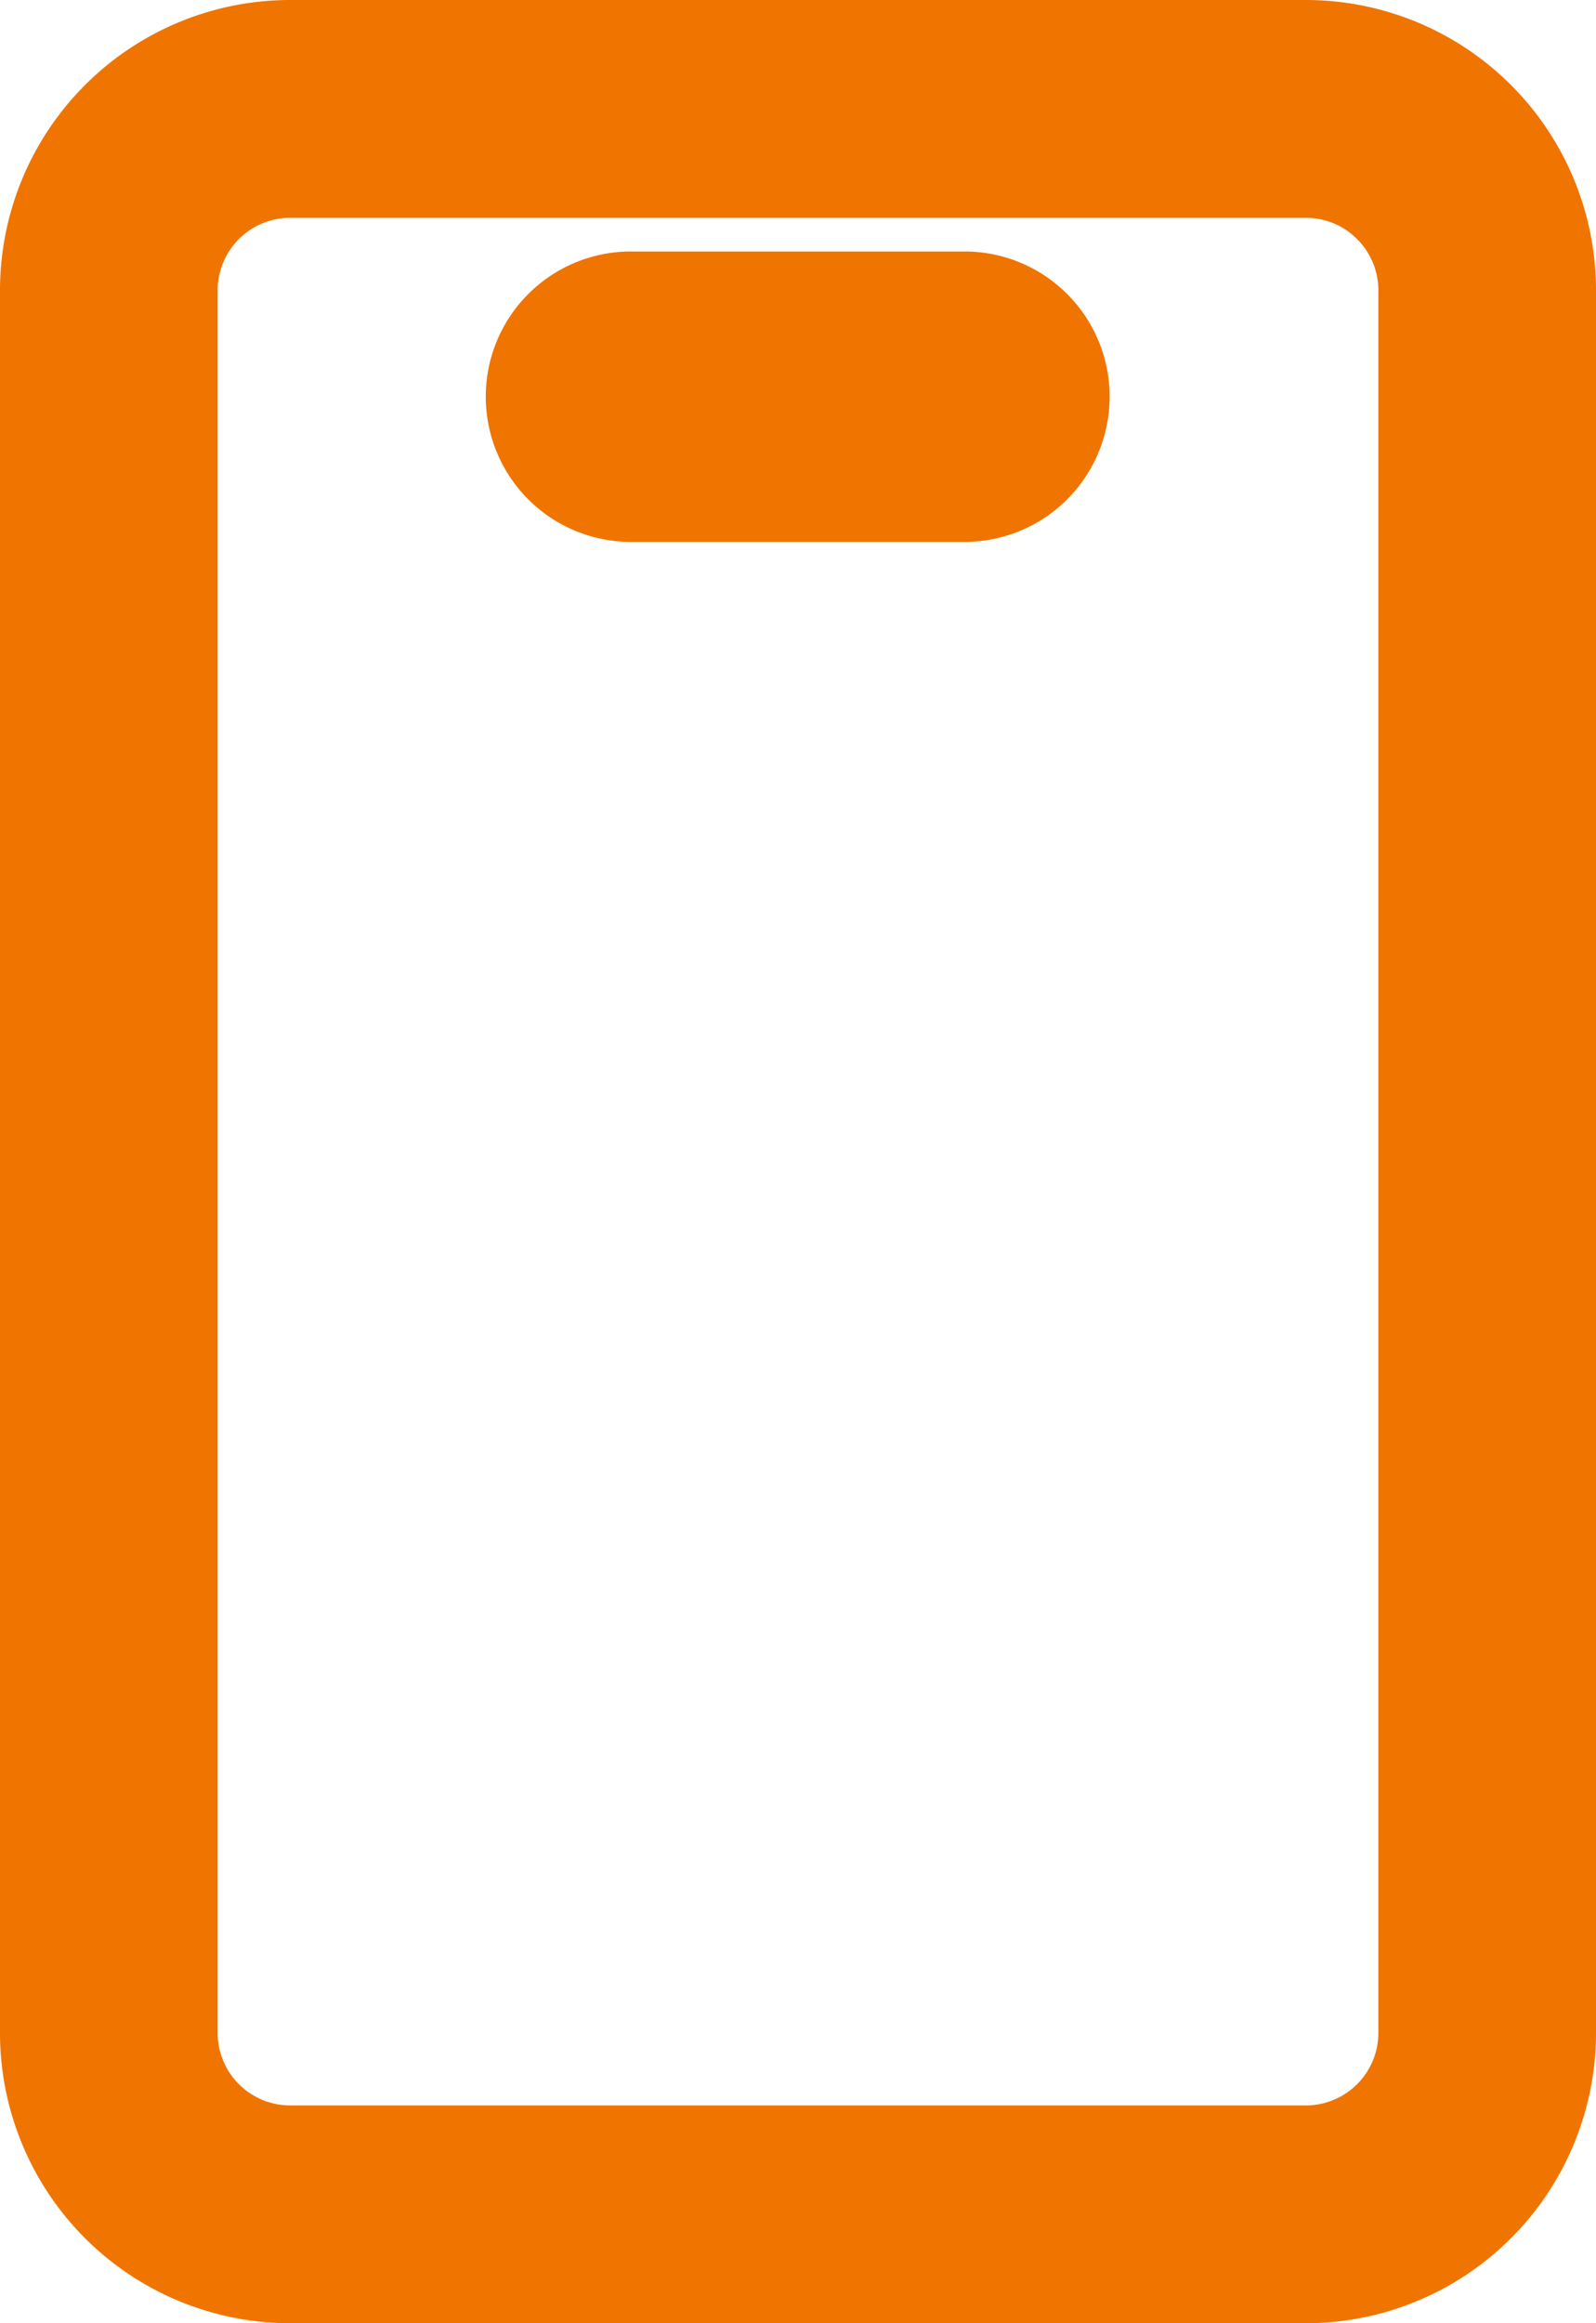
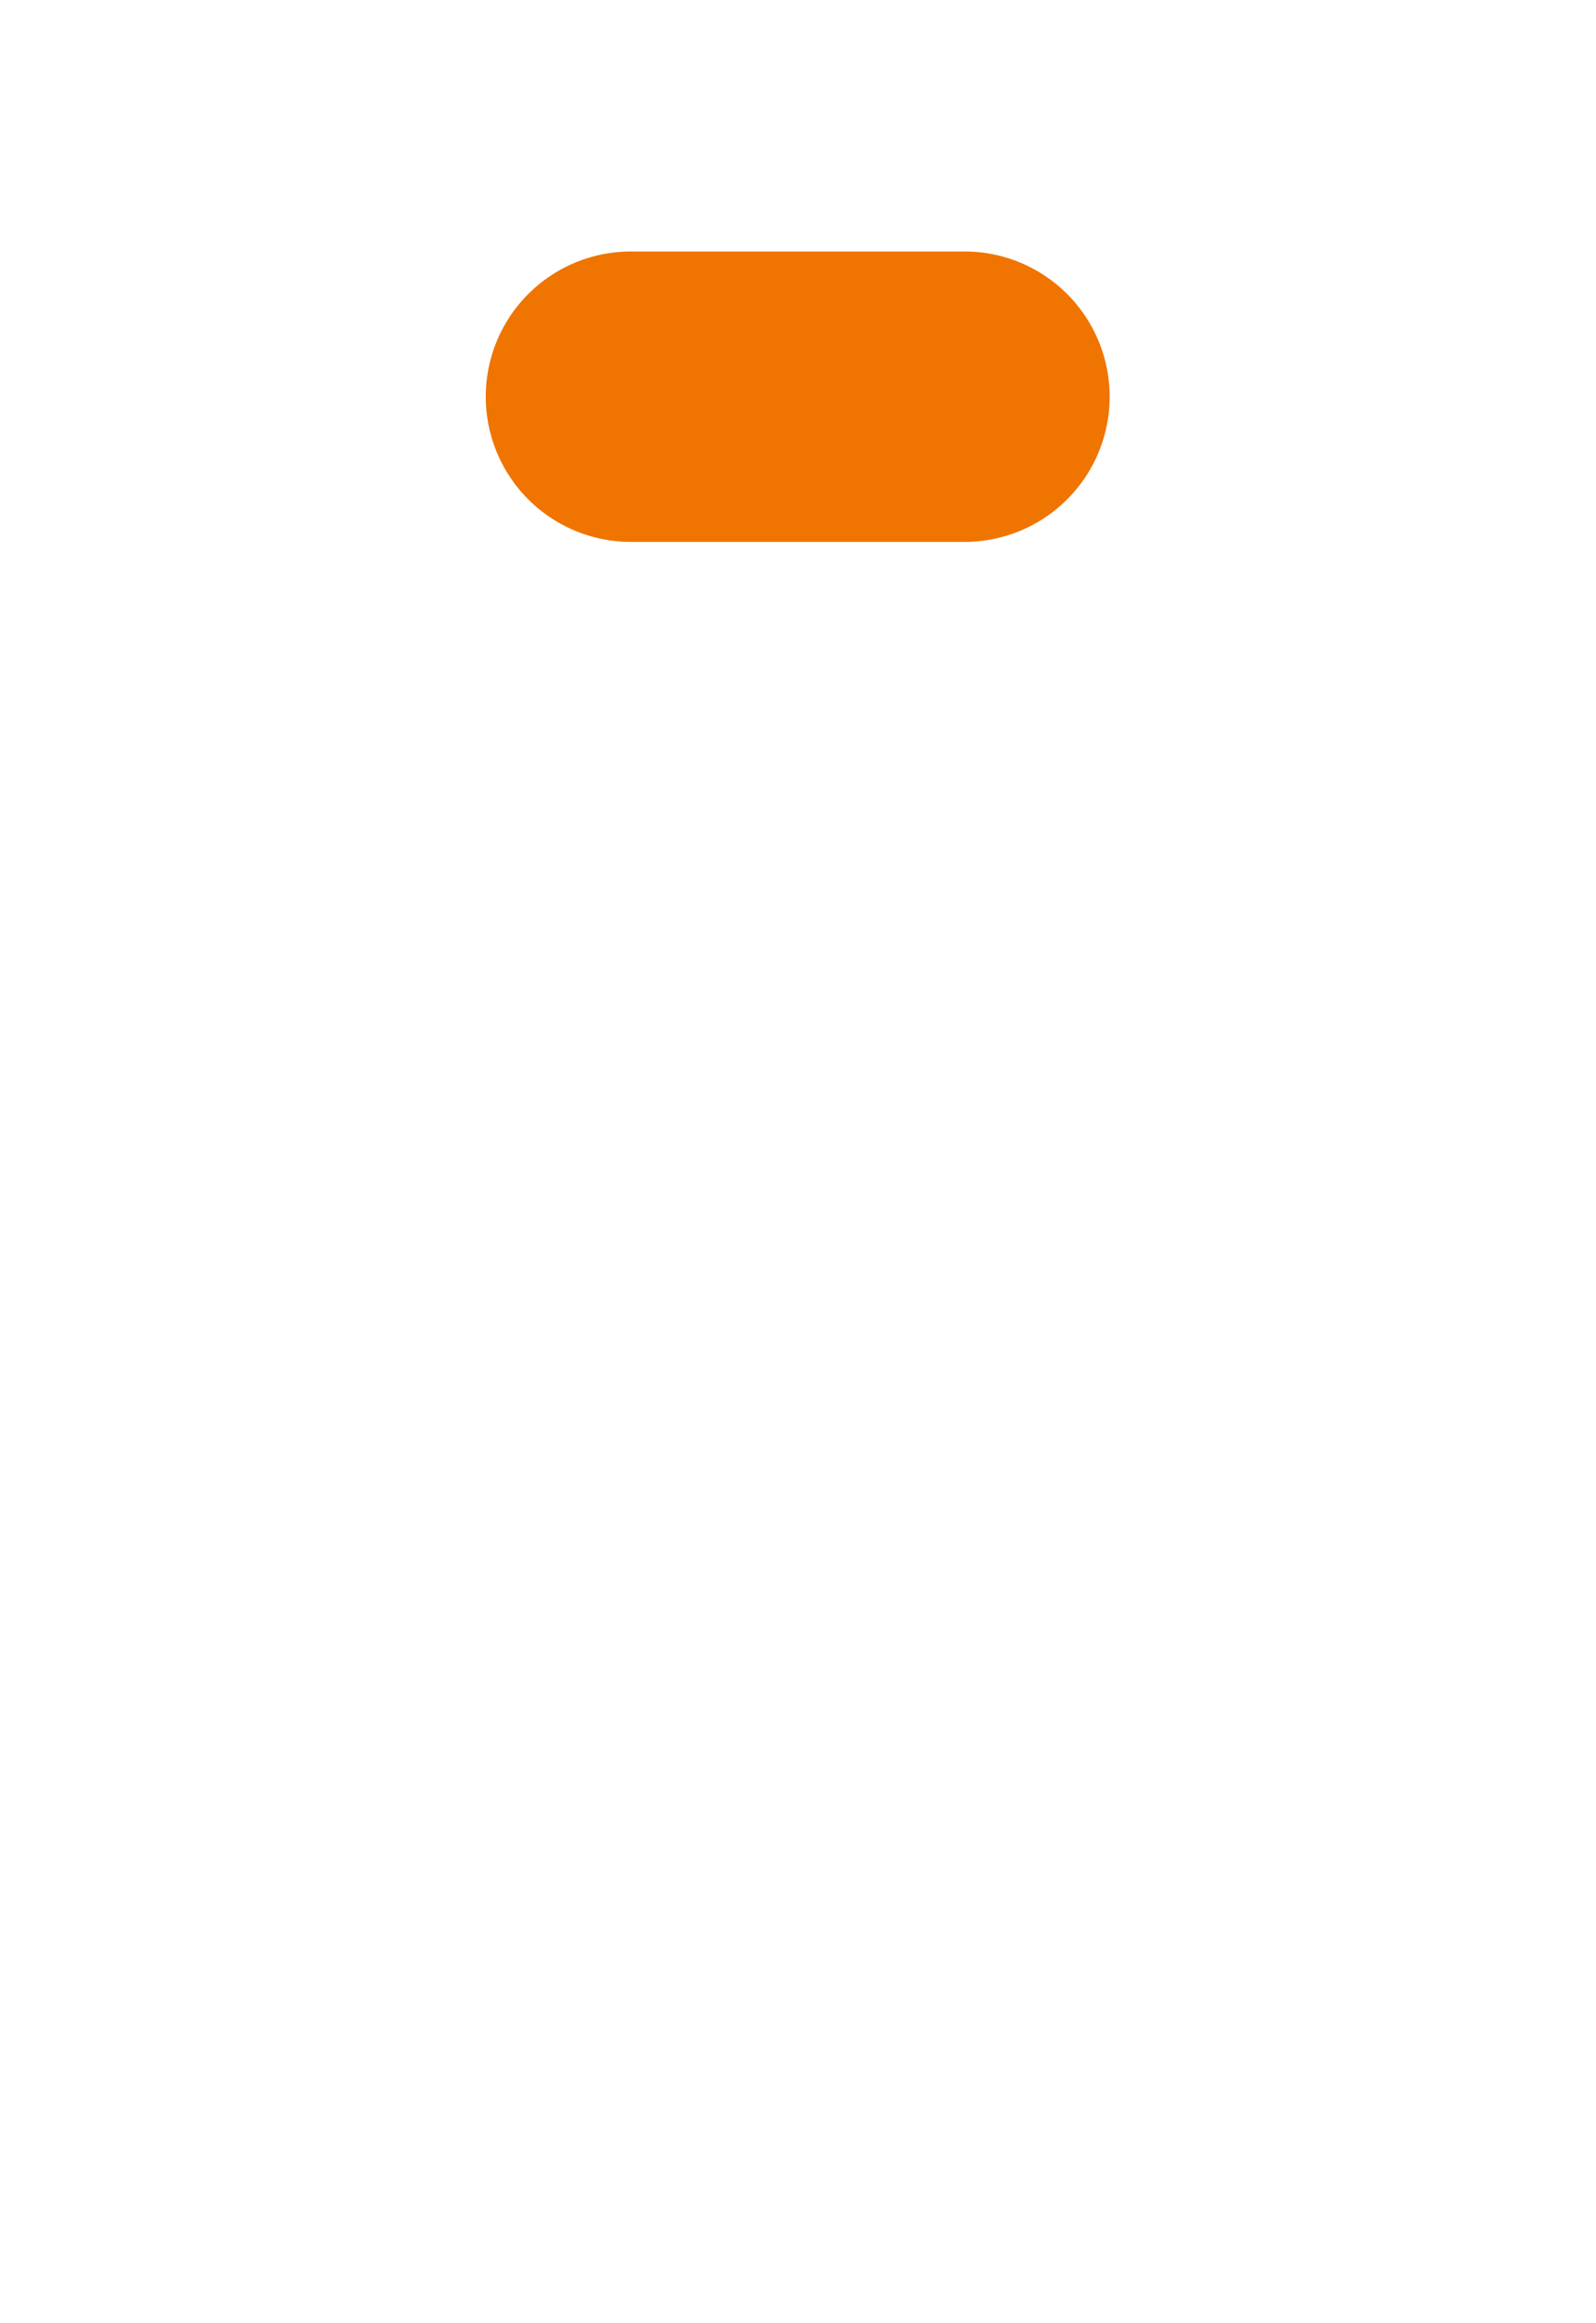
<svg xmlns="http://www.w3.org/2000/svg" width="11" height="16" viewBox="0 0 11 16">
  <g id="Group_1472" data-name="Group 1472" transform="translate(-1166.633 -4093.479)">
-     <path id="Rectangle_66" data-name="Rectangle 66" d="M2,1.5a.5.5,0,0,0-.5.5V9a.5.5,0,0,0,.5.5H14a.5.5,0,0,0,.5-.5V2a.5.5,0,0,0-.5-.5H2M2,0H14a2,2,0,0,1,2,2V9a2,2,0,0,1-2,2H2A2,2,0,0,1,0,9V2A2,2,0,0,1,2,0Z" transform="translate(1177.633 4093.479) rotate(90)" fill="#f07400" />
    <path id="Path_1284" data-name="Path 1284" d="M3192.281,3590.232h-2.3a1,1,0,0,1,0-2h2.3a1,1,0,0,1,0,2Z" transform="translate(-2019 506.979)" fill="#f07400" />
  </g>
</svg>